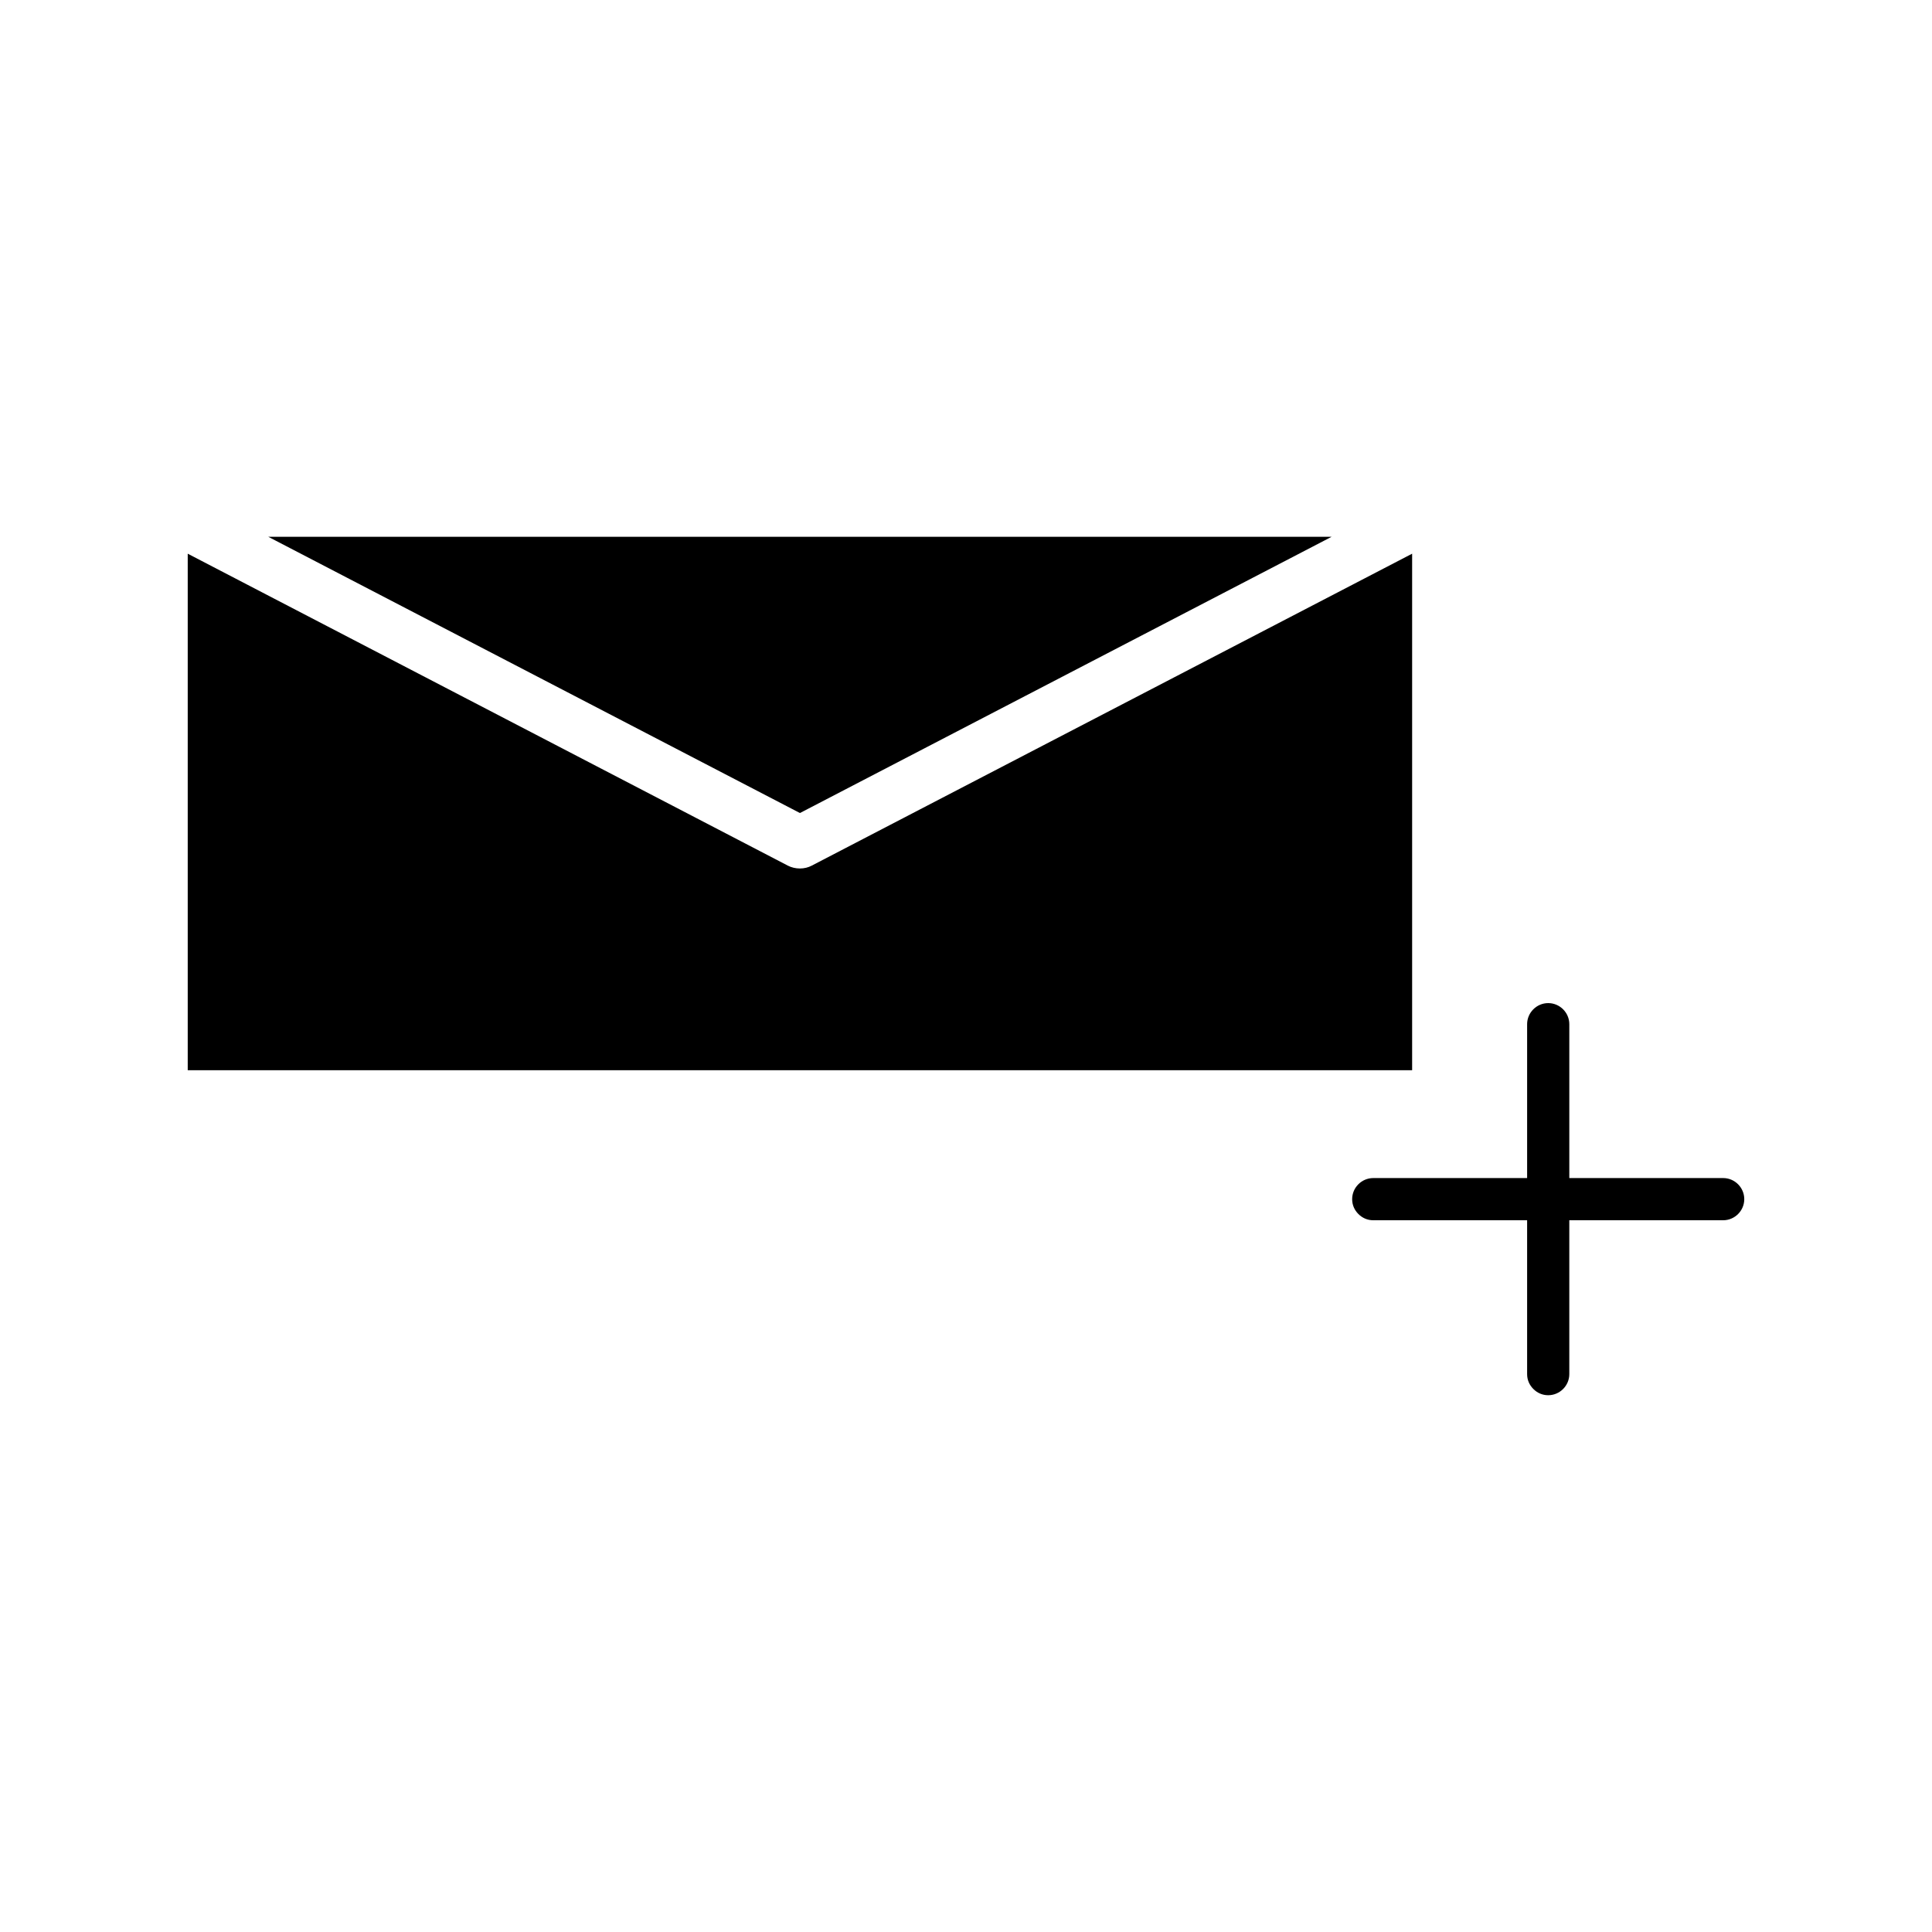
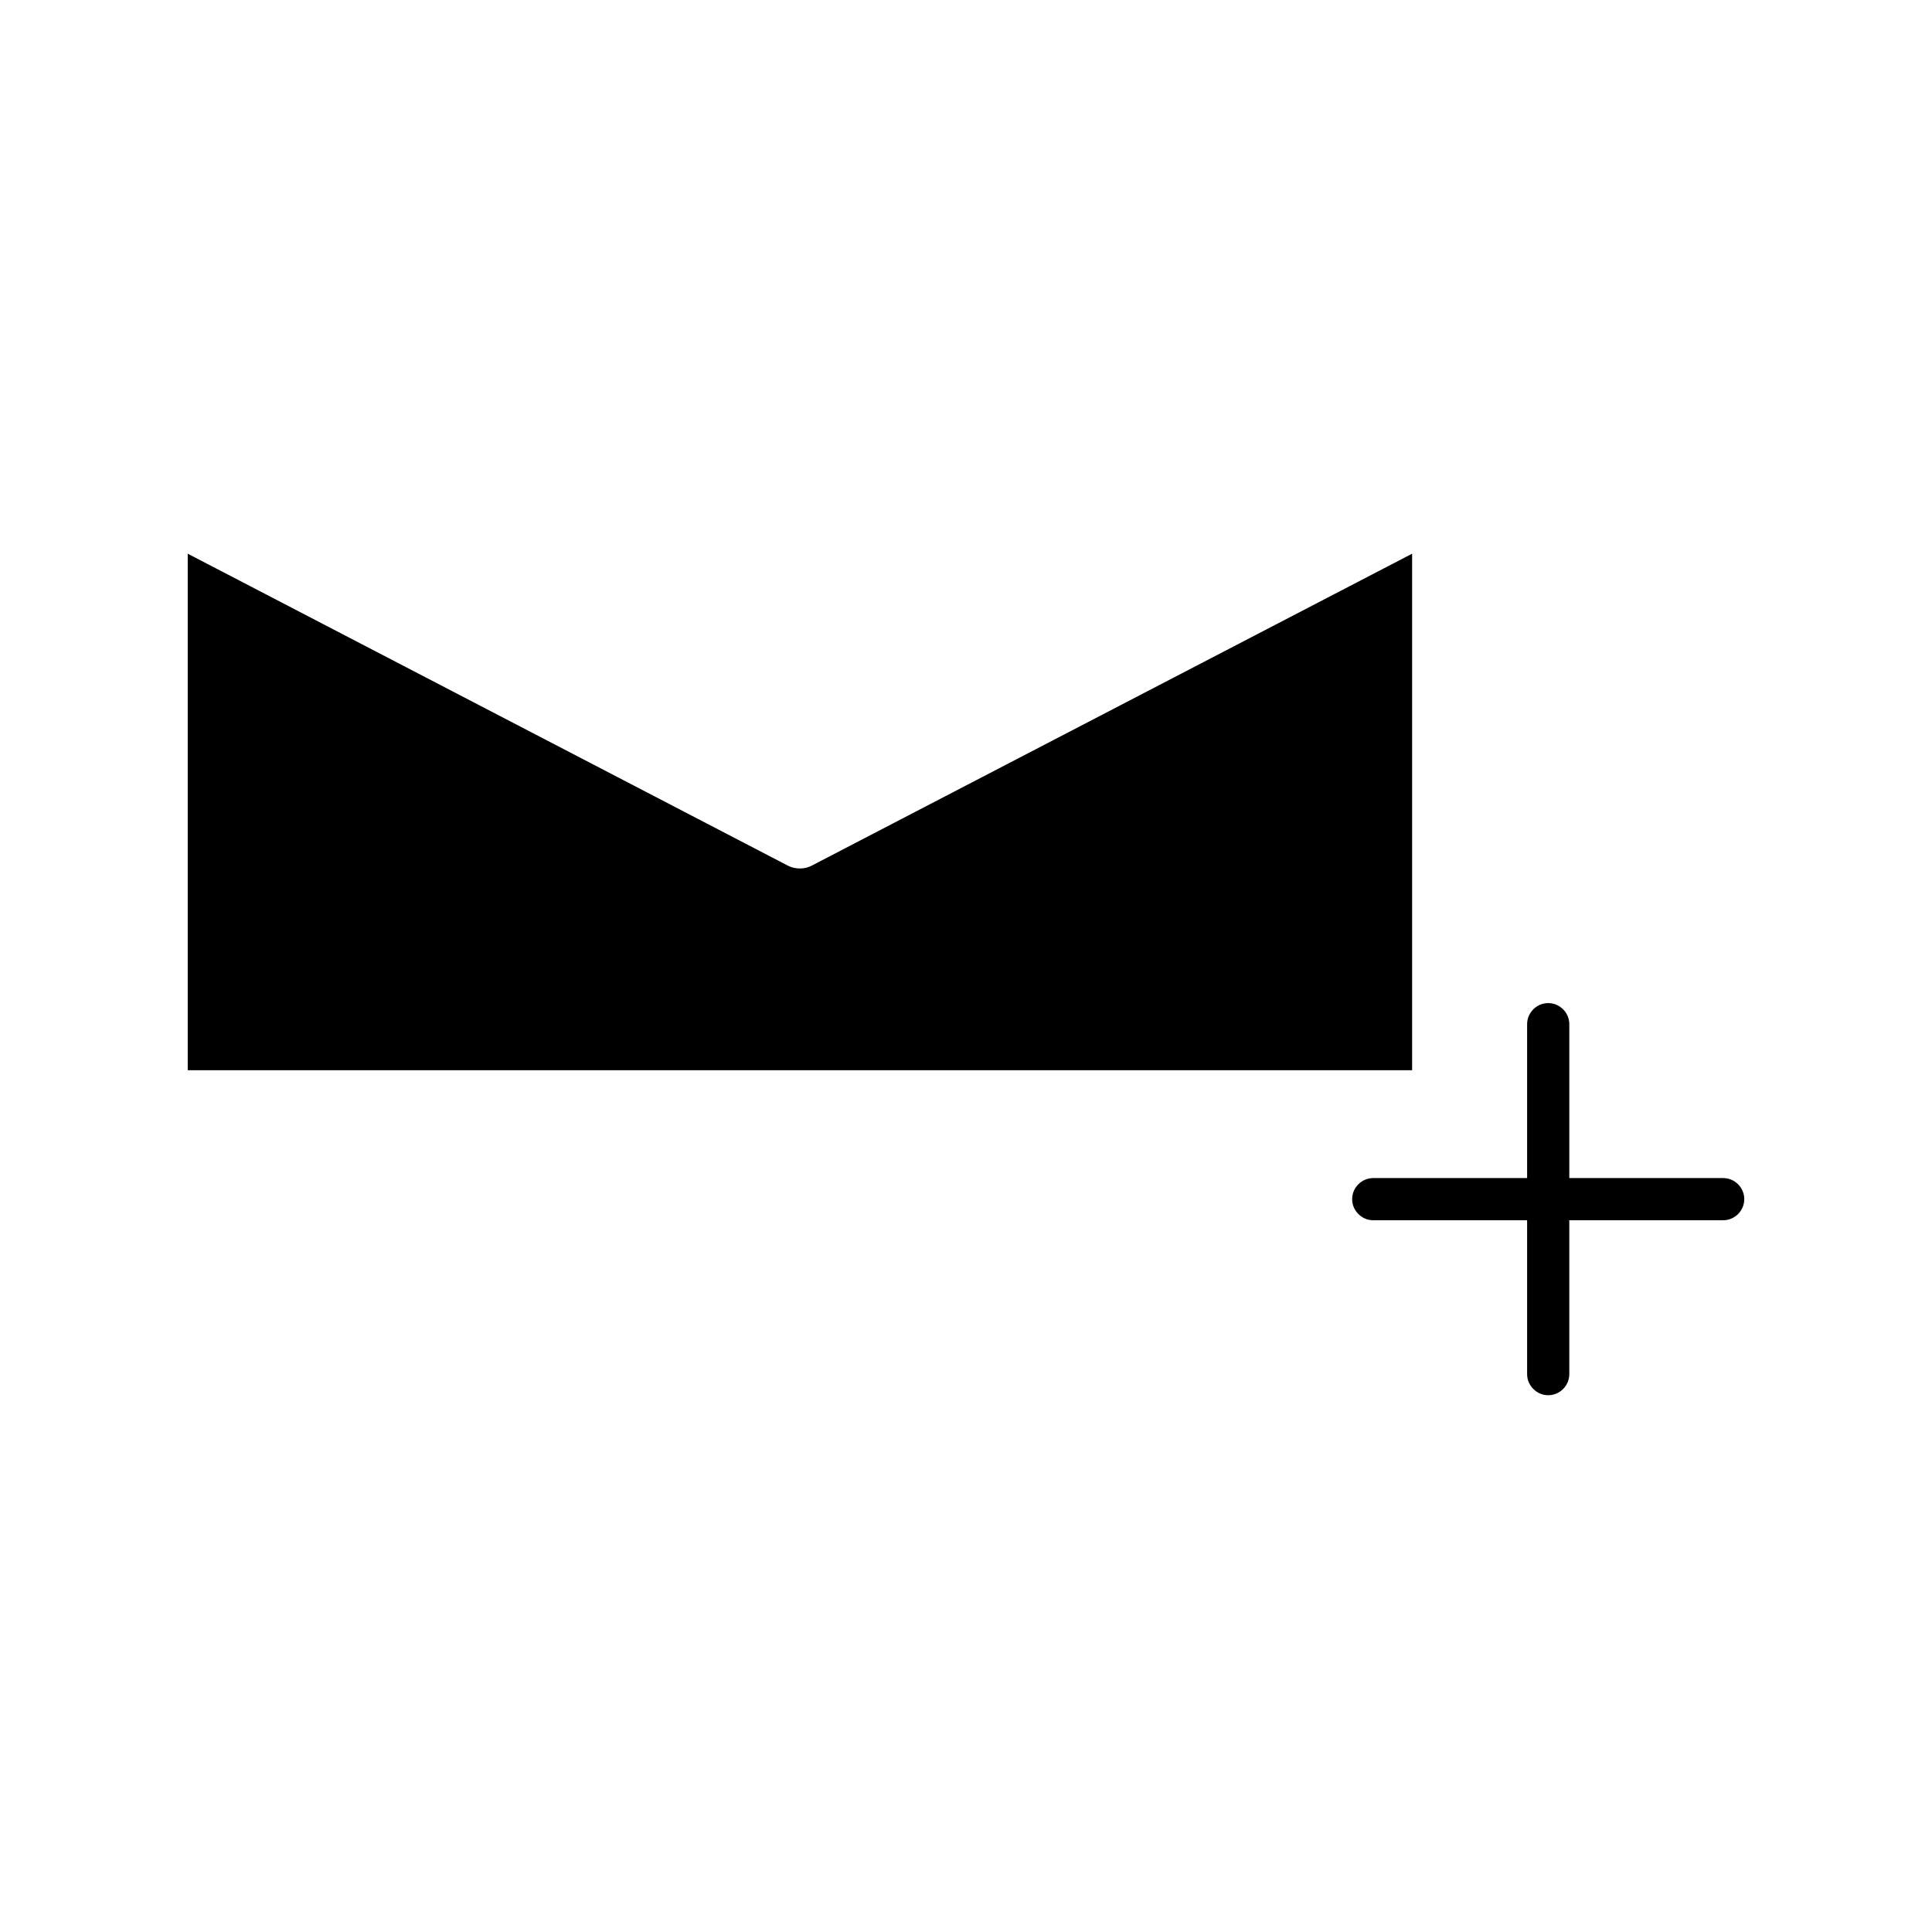
<svg xmlns="http://www.w3.org/2000/svg" fill="#000000" width="800px" height="800px" version="1.1" viewBox="144 144 512 512">
  <g>
-     <path d="m496.9 286.25h-281.82l140.91 73.211z" />
    <path d="m352.77 373.39-159.02-82.656v136.89h324.48v-136.89l-159.09 82.656c-1.887 1.023-4.406 1.023-6.375 0z" />
    <path d="m600.66 456.2h-40.777v-40.777c0-3.07-2.519-5.59-5.59-5.59-3.07 0-5.59 2.519-5.59 5.59v40.777h-40.777c-3.07 0-5.59 2.519-5.59 5.59 0 1.574 0.629 2.914 1.652 3.938 1.023 1.023 2.363 1.652 3.938 1.652h40.777v40.777c0 1.574 0.629 2.914 1.652 3.938 1.023 1.023 2.363 1.652 3.938 1.652 3.07 0 5.59-2.519 5.59-5.59v-40.777h40.777c3.07 0 5.59-2.519 5.59-5.59 0-3.07-2.519-5.59-5.59-5.59z" />
  </g>
</svg>